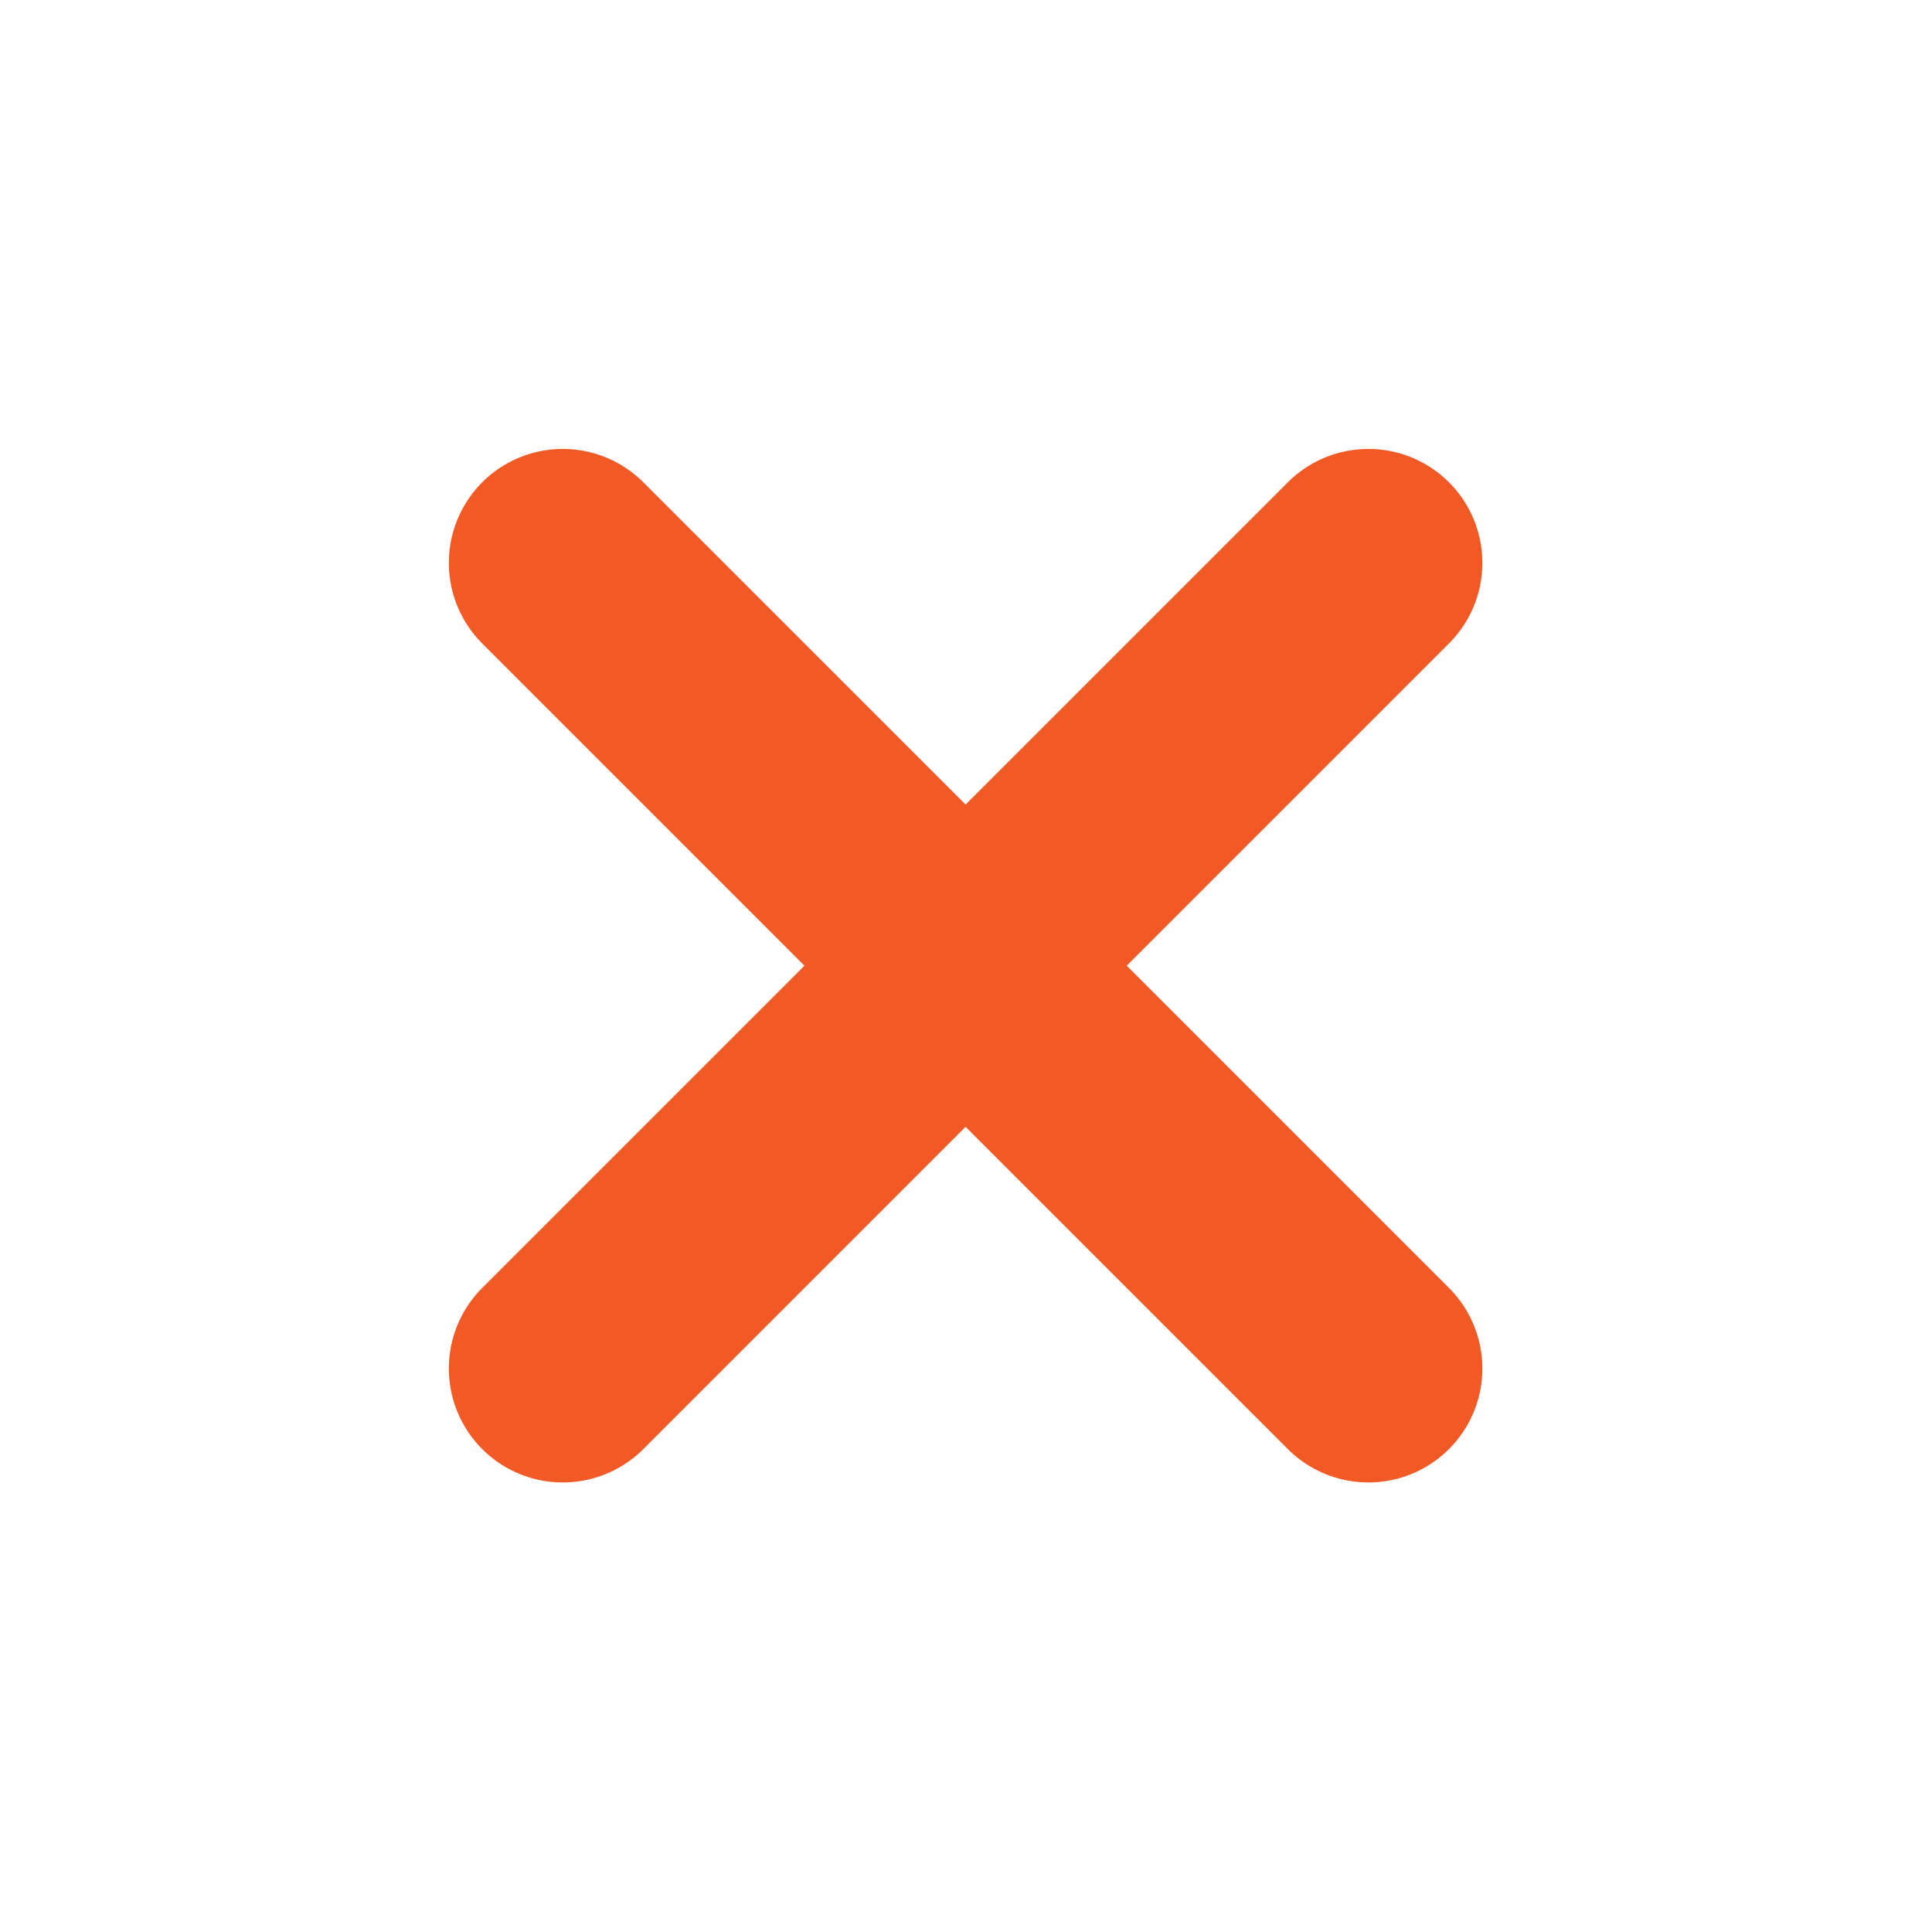
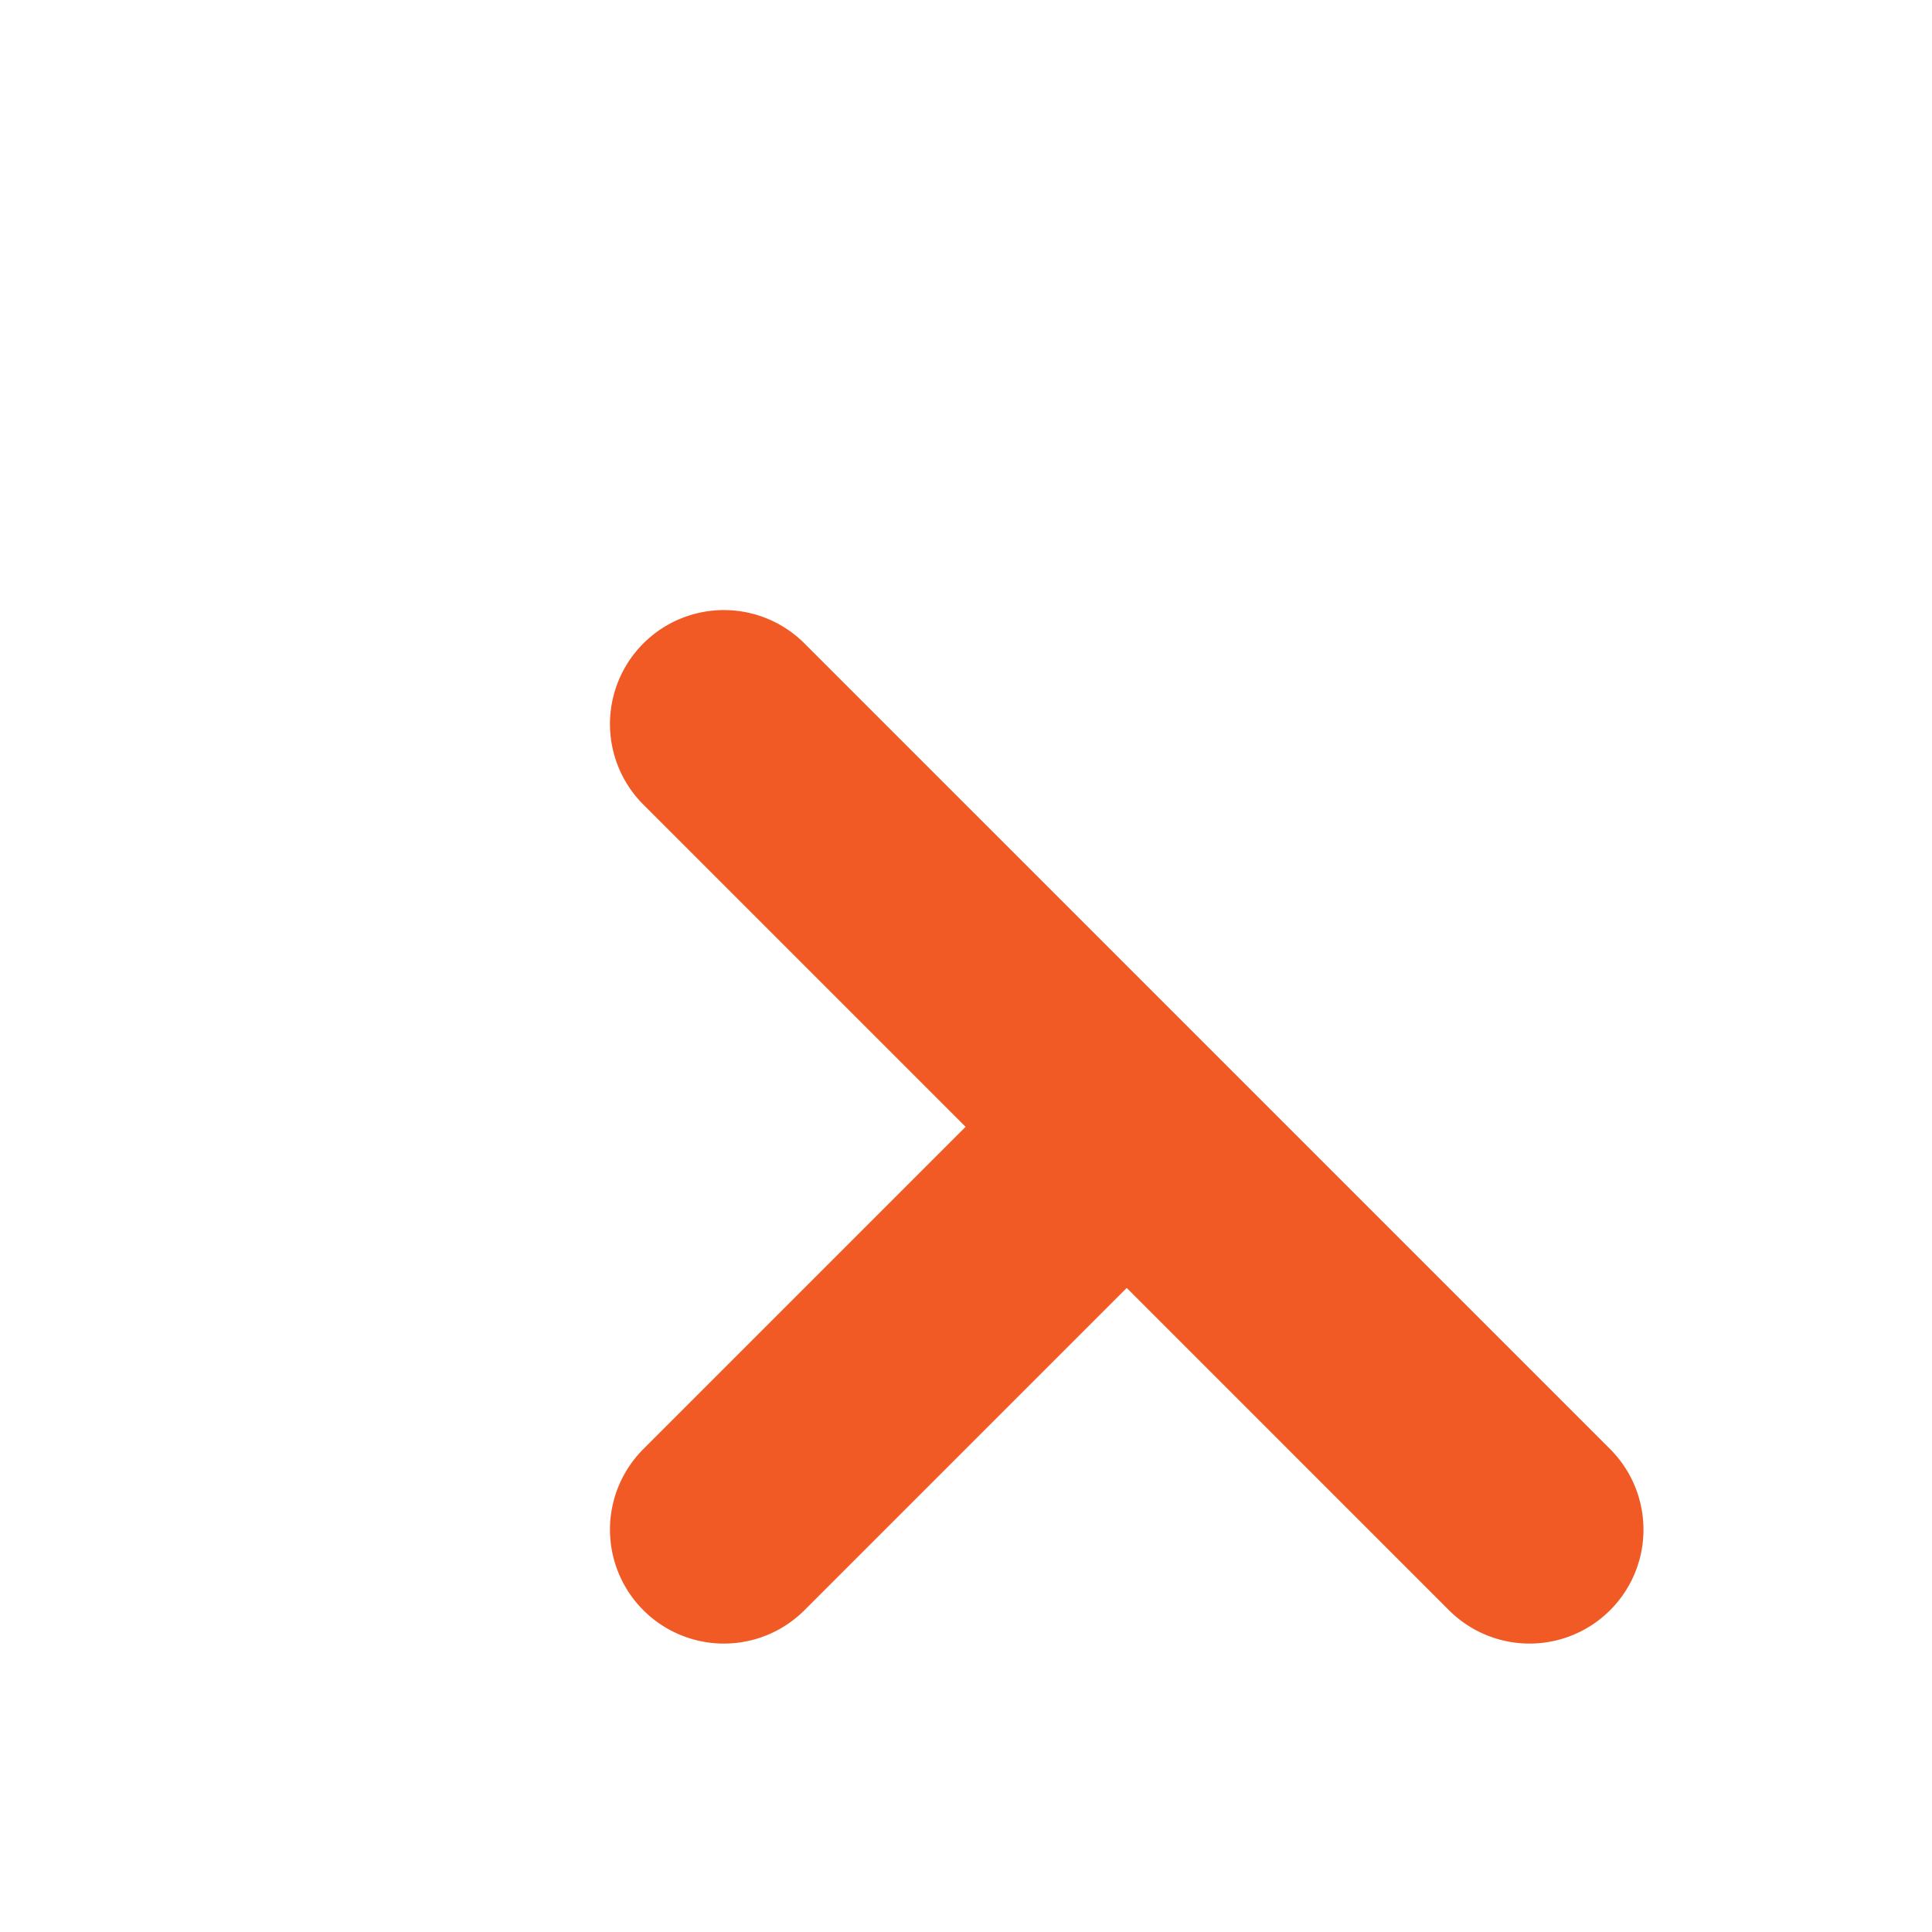
<svg xmlns="http://www.w3.org/2000/svg" width="25.436" height="25.436" viewBox="0 0 25.436 25.436">
  <g>
    <g>
      <g>
-         <path fill="#f15a24" d="M153.509 142.732h-6v-6a1.5 1.5 0 0 0-3 0v6h-6a1.5 1.5 0 1 0 0 3h6v6a1.5 1.5 0 0 0 3 0v-6h6a1.5 1.5 0 0 0 0-3z" transform="rotate(45 19.262 9.887) translate(7.643 7.523) translate(-137.022 -135.238)" />
+         <path fill="#f15a24" d="M153.509 142.732h-6v-6v6h-6a1.5 1.5 0 1 0 0 3h6v6a1.5 1.5 0 0 0 3 0v-6h6a1.5 1.5 0 0 0 0-3z" transform="rotate(45 19.262 9.887) translate(7.643 7.523) translate(-137.022 -135.238)" />
      </g>
    </g>
  </g>
</svg>